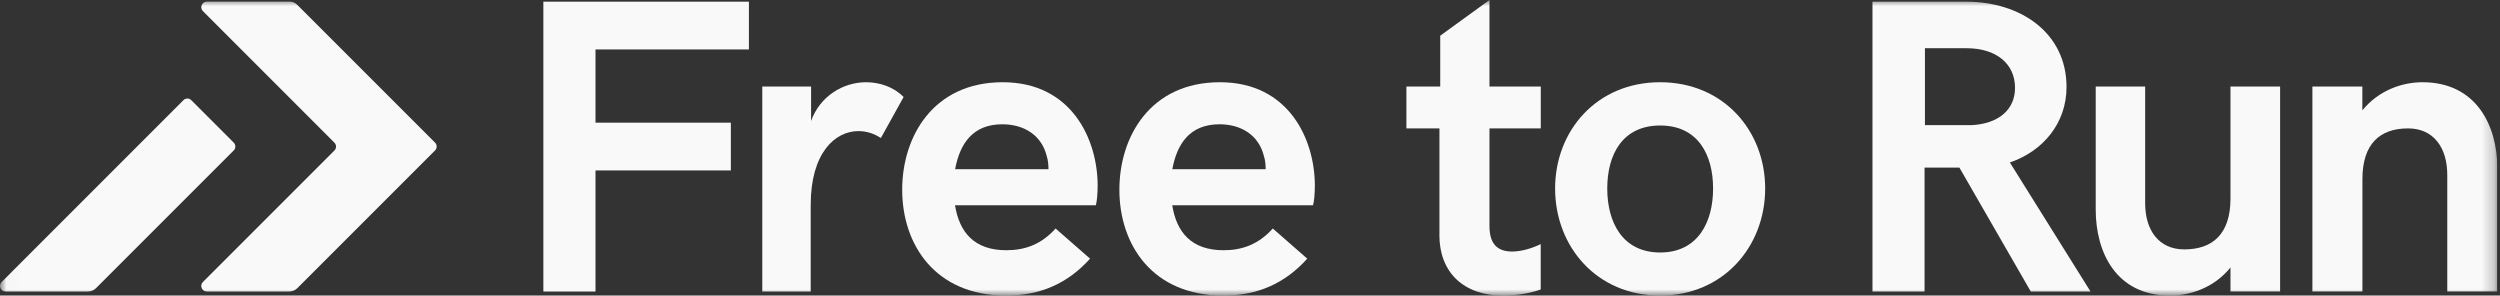
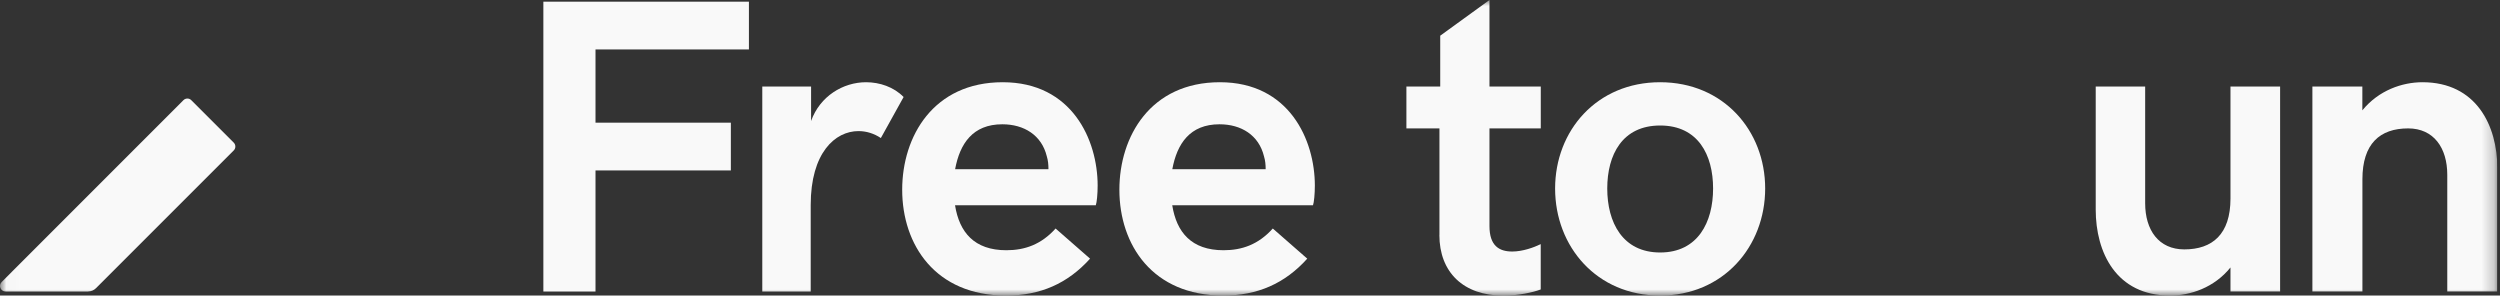
<svg xmlns="http://www.w3.org/2000/svg" width="203" height="24" viewBox="0 0 203 24" fill="none">
  <rect x="0" y="0" width="203" height="24" fill="#333333" stroke="none" />
  <g clip-path="url(#clip0_1387_1642)">
    <path d="M44.121 0.136V23.671H48.355V13.84H59.345V9.961H48.355V4.015H60.812V0.136H44.121Z" fill="#F9F9F9" />
    <mask id="mask0_1387_1642" style="mask-type:luminance" maskUnits="userSpaceOnUse" x="0" y="0" width="203" height="24">
-       <path d="M202.786 0H0V24H202.786V0Z" fill="white" />
+       <path d="M202.786 0H0V24H202.786V0" fill="white" />
    </mask>
    <g mask="url(#mask0_1387_1642)">
      <path d="M61.898 7.027H65.86V9.826C66.576 7.81 68.46 6.677 70.324 6.677C71.426 6.677 72.574 7.059 73.373 7.878L71.525 11.209C70.977 10.844 70.361 10.645 69.708 10.645C67.808 10.645 65.829 12.41 65.829 16.644V23.671H61.898V7.027Z" fill="#F9F9F9" />
      <path d="M73.258 15.407C73.258 11.073 75.79 6.677 81.418 6.677C87.046 6.677 89.129 11.355 89.129 15.072C89.129 15.757 89.061 16.44 88.978 16.67H77.549C77.899 18.852 79.1 20.319 81.716 20.319C83.214 20.319 84.545 19.855 85.715 18.555L88.513 21.003C86.696 23.019 84.483 24 81.684 24C75.957 24 73.258 19.886 73.258 15.407ZM85.135 13.741C85.135 13.376 85.104 13.026 85 12.692C84.582 10.974 83.151 10.092 81.387 10.092C78.99 10.092 77.941 11.658 77.555 13.741H85.135Z" fill="#F9F9F9" />
    </g>
    <mask id="mask1_1387_1642" style="mask-type:luminance" maskUnits="userSpaceOnUse" x="0" y="0" width="203" height="24">
      <path d="M202.786 0H0.021V24H202.786V0Z" fill="white" />
    </mask>
    <g mask="url(#mask1_1387_1642)">
      <path d="M90.894 15.407C90.894 11.073 93.426 6.677 99.054 6.677C104.682 6.677 106.766 11.355 106.766 15.072C106.766 15.757 106.698 16.44 106.614 16.67H95.186C95.536 18.852 96.736 20.319 99.352 20.319C100.85 20.319 102.182 19.855 103.351 18.555L106.149 21.003C104.333 23.019 102.119 24 99.321 24C93.593 24 90.894 19.886 90.894 15.407ZM102.772 13.741C102.772 13.376 102.74 13.026 102.636 12.692C102.218 10.974 100.788 10.092 99.023 10.092C96.627 10.092 95.577 11.658 95.191 13.741H102.772Z" fill="#F9F9F9" />
      <path d="M116.883 19.072V10.426H114.2V7.027H116.946V2.898L120.945 0V7.027H125.111V10.426H120.945V18.356C120.945 19.954 121.728 20.424 122.793 20.424C123.644 20.424 124.558 20.09 125.106 19.823V23.504C124.49 23.739 123.289 24.005 122.073 24.005C118.826 24.005 116.878 22.105 116.878 19.077" fill="#F9F9F9" />
    </g>
    <mask id="mask2_1387_1642" style="mask-type:luminance" maskUnits="userSpaceOnUse" x="0" y="0" width="203" height="24">
      <path d="M202.786 0H0V24H202.786V0Z" fill="white" />
    </mask>
    <g mask="url(#mask2_1387_1642)">
      <path d="M126.275 15.307C126.275 10.609 129.658 6.677 134.801 6.677C139.943 6.677 143.332 10.609 143.332 15.307C143.332 20.006 139.949 24 134.801 24C129.653 24 126.275 20.022 126.275 15.307ZM139.103 15.307C139.103 12.577 137.886 10.191 134.806 10.191C131.726 10.191 130.509 12.572 130.509 15.307C130.509 18.043 131.742 20.502 134.806 20.502C137.871 20.502 139.103 18.038 139.103 15.307Z" fill="#F9F9F9" />
-       <path d="M152.045 0.136H159.657C164.053 0.136 167.802 2.652 167.802 7.064C167.802 10.029 165.87 12.279 163.202 13.193L169.749 23.671H164.899L159.104 13.611H156.274V23.671H152.045V0.136ZM160.038 10.165C162.288 10.066 163.62 8.901 163.62 7.132C163.62 5.184 162.106 3.916 159.688 3.916H156.305V10.16H160.038V10.165Z" fill="#F9F9F9" />
      <path d="M170.172 17.025V7.027H174.187V16.503C174.187 18.685 175.288 20.251 177.366 20.251C179.648 20.251 181.115 19.019 181.115 16.122V7.027H185.145V23.666H181.115V21.718C179.783 23.368 177.852 24 176.202 24C171.837 24 170.172 20.502 170.172 17.02" fill="#F9F9F9" />
      <path d="M187.761 7.027H191.823V8.959C193.154 7.325 195.07 6.677 196.704 6.677C201.069 6.677 202.786 10.191 202.786 13.673V23.666H198.719V14.19C198.719 12.008 197.618 10.426 195.54 10.426C193.258 10.426 191.828 11.658 191.828 14.556V23.666H187.766V7.027H187.761Z" fill="#F9F9F9" />
    </g>
    <mask id="mask3_1387_1642" style="mask-type:luminance" maskUnits="userSpaceOnUse" x="0" y="0" width="203" height="24">
      <path d="M202.786 0H0.021V24H202.786V0Z" fill="white" />
    </mask>
    <g mask="url(#mask3_1387_1642)">
-       <path d="M23.505 23.671H16.796C16.394 23.671 16.19 23.186 16.477 22.898L27.154 12.222C27.331 12.044 27.331 11.757 27.154 11.585L16.477 0.903C16.195 0.621 16.394 0.131 16.796 0.131H23.505C23.745 0.131 23.974 0.225 24.141 0.397L35.324 11.58C35.502 11.757 35.502 12.044 35.324 12.217L24.141 23.4C23.974 23.567 23.745 23.666 23.505 23.666" fill="#F9F9F9" />
      <path d="M7.158 23.671H0.454C0.052 23.671 -0.151 23.186 0.136 22.898L14.895 8.134C15.073 7.957 15.36 7.957 15.532 8.134L18.978 11.58C19.155 11.757 19.155 12.044 18.978 12.217L7.795 23.4C7.628 23.567 7.398 23.666 7.158 23.666" fill="#F9F9F9" />
    </g>
  </g>
  <defs>
    <clipPath id="clip0_1387_1642">
      <rect width="202.786" height="24" fill="white" />
    </clipPath>
  </defs>
</svg>